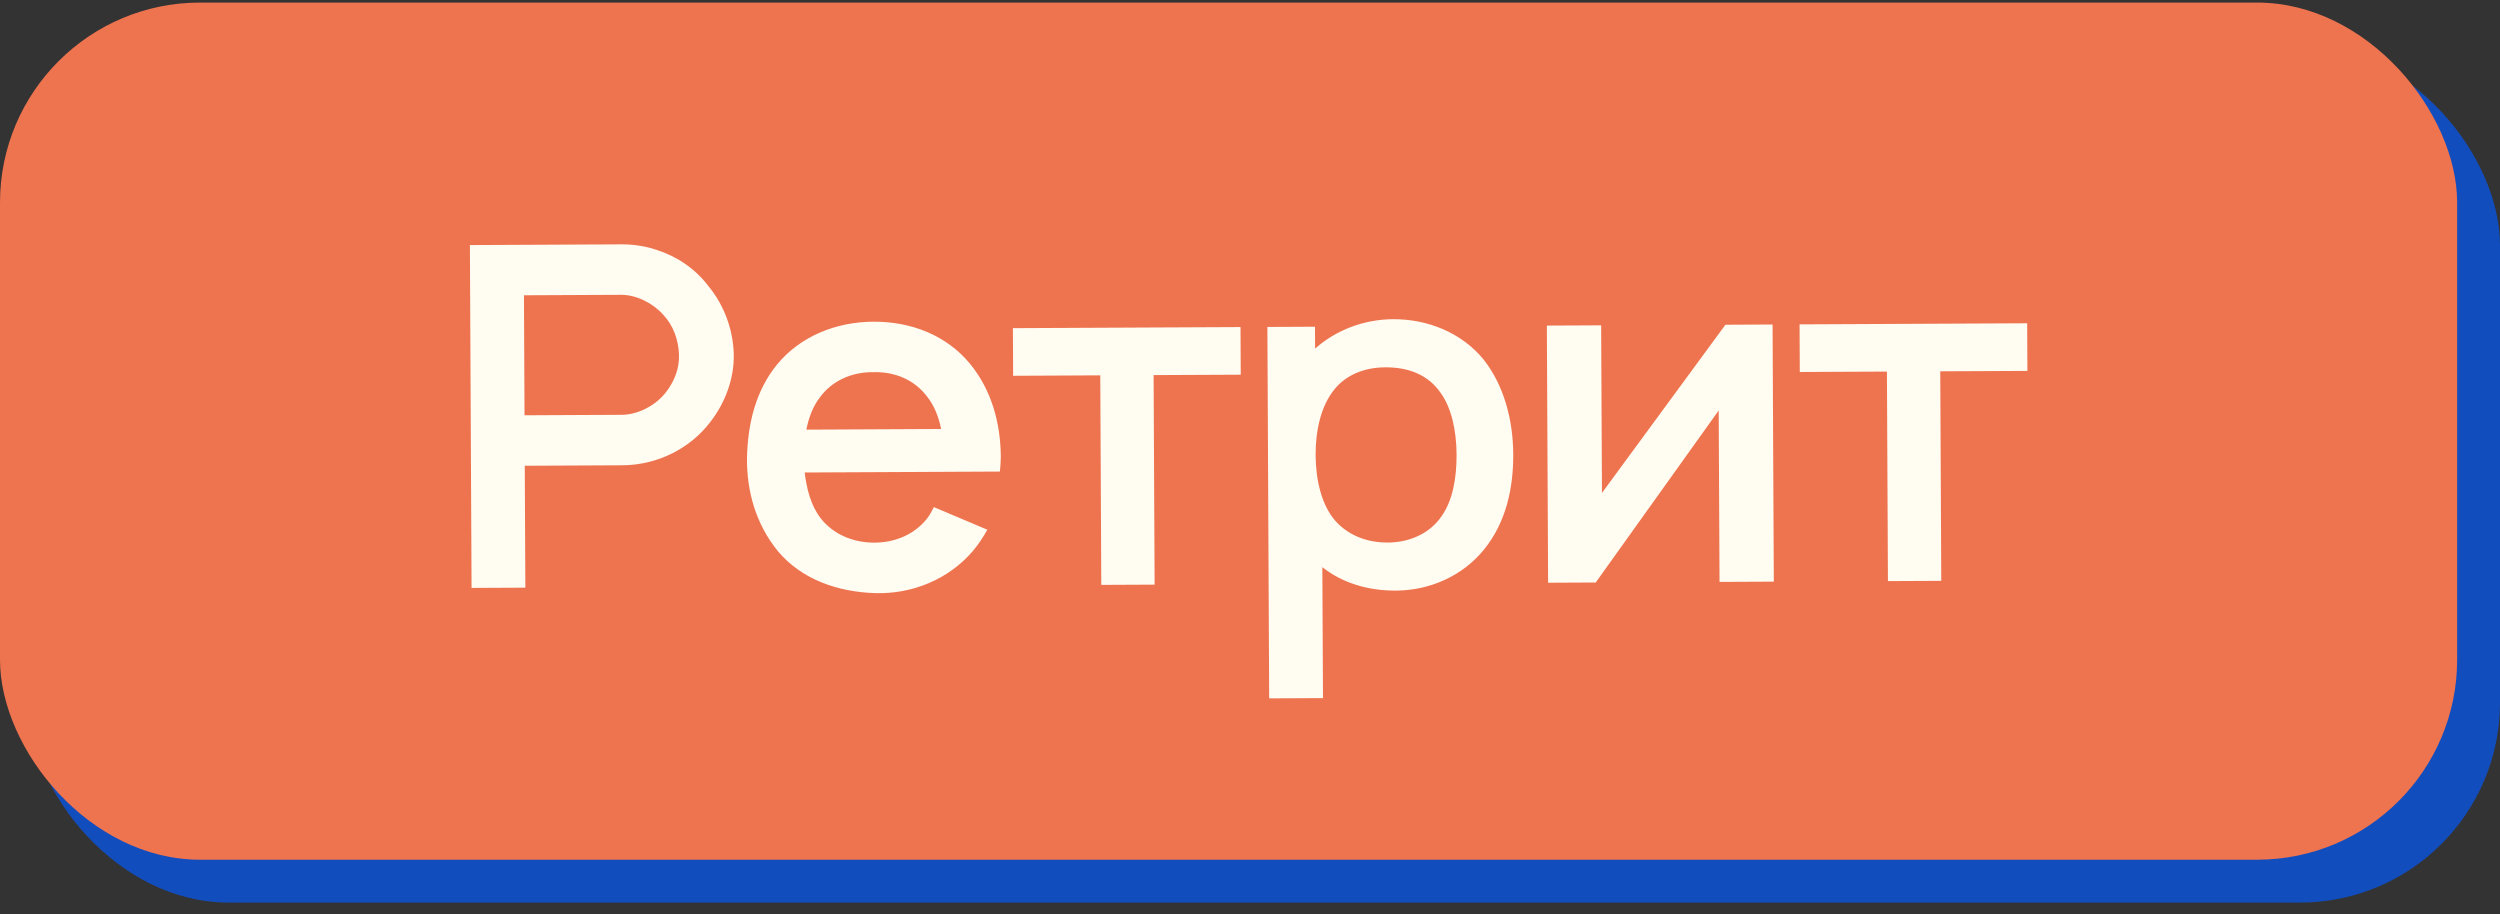
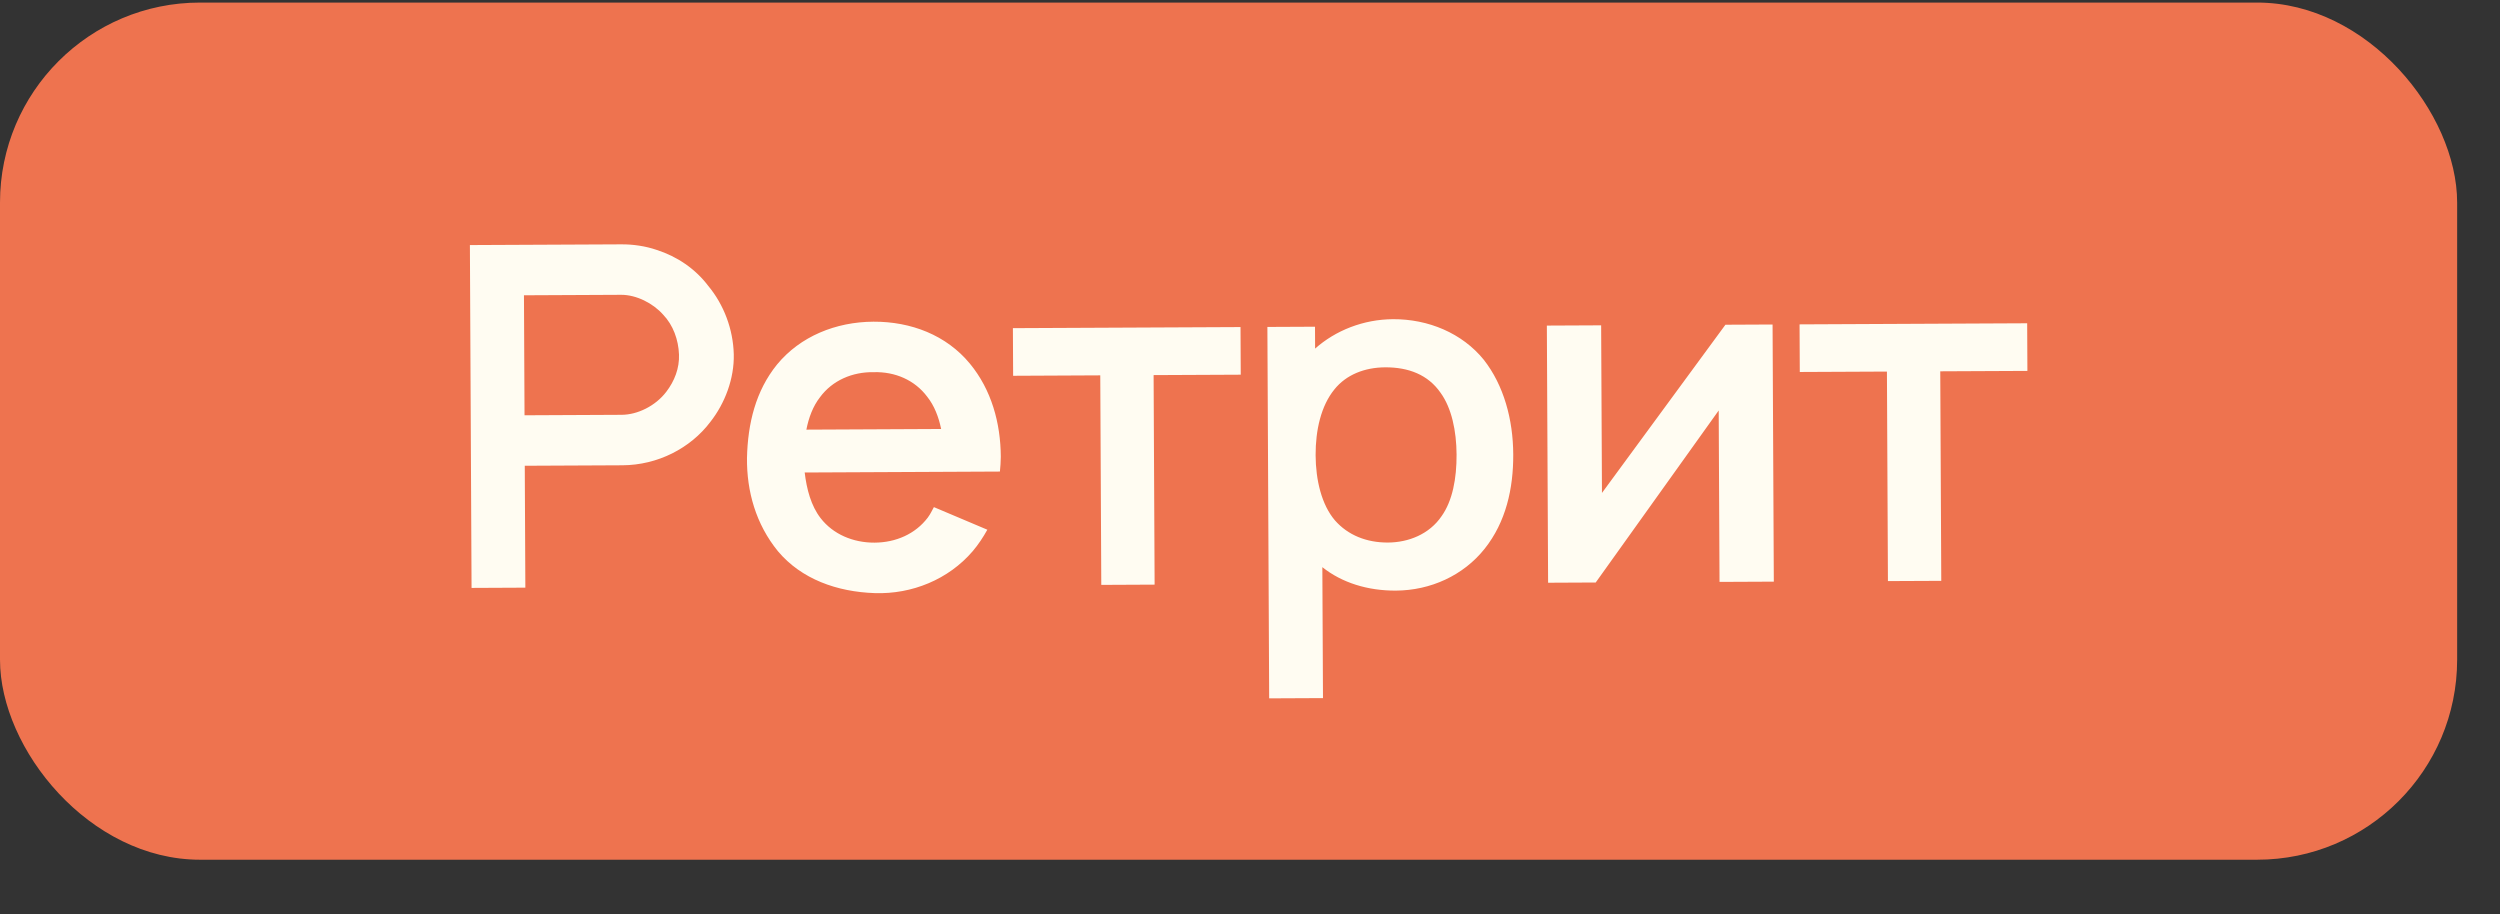
<svg xmlns="http://www.w3.org/2000/svg" width="175" height="64" viewBox="0 0 175 64" fill="none">
  <rect x="0" y="0" width="175" height="64" fill="#333333" stroke="none" />
-   <rect x="2" y="3.18" width="173" height="60" rx="14" fill="#124DBE" />
  <rect y="0.18" width="172" height="60" rx="14" fill="#EE734F" />
  <path d="M51.364 24.799C51.405 26.499 50.747 28.235 49.72 29.54C48.328 31.38 46.034 32.558 43.568 32.57L36.734 32.603L36.775 41.136L33.009 41.154L32.893 17.155L43.493 17.104C44.326 17.099 45.194 17.229 45.962 17.492C47.397 17.951 48.668 18.812 49.574 20.008C50.68 21.336 51.322 23.066 51.364 24.799ZM46.643 27.422C47.206 26.686 47.568 25.784 47.53 24.817C47.492 23.784 47.12 22.753 46.417 22.023C45.713 21.226 44.543 20.632 43.477 20.637L36.677 20.67L36.717 29.07L43.517 29.037C44.617 29.032 45.881 28.425 46.643 27.422ZM56.328 33.075C56.467 34.241 56.772 35.406 57.443 36.27C58.315 37.399 59.718 37.992 61.218 37.985C62.718 37.978 64.082 37.371 64.943 36.234C65.142 35.966 65.24 35.732 65.373 35.498L69.114 37.08C68.816 37.615 68.485 38.117 68.088 38.585C66.397 40.56 63.835 41.606 61.235 41.518C58.601 41.431 56.097 40.543 54.454 38.584C52.912 36.692 52.267 34.395 52.289 32.061C52.344 29.628 52.9 27.358 54.391 25.518C56.015 23.543 58.51 22.531 61.143 22.518C63.777 22.506 66.248 23.461 67.891 25.453C69.4 27.279 70.044 29.609 70.056 31.976C70.057 32.309 70.026 32.676 69.994 33.009L56.328 33.075ZM61.16 26.052C59.66 26.026 58.263 26.633 57.402 27.803C56.905 28.439 56.609 29.241 56.446 30.075L65.88 30.029C65.709 29.197 65.405 28.398 64.902 27.767C64.03 26.605 62.66 26.011 61.16 26.052ZM86.836 22.895L86.852 26.228L80.752 26.257L80.823 40.924L77.09 40.942L77.019 26.275L70.919 26.305L70.903 22.971L86.836 22.895ZM103.861 25.179C105.27 26.973 105.915 29.369 105.927 31.803C105.938 34.203 105.416 36.539 103.925 38.413C102.434 40.286 100.139 41.331 97.706 41.343C95.739 41.352 93.936 40.794 92.564 39.701L92.609 48.867L88.842 48.885L88.717 22.886L92.05 22.87L92.057 24.403C93.485 23.129 95.448 22.353 97.514 22.343C99.981 22.331 102.352 23.32 103.861 25.179ZM100.914 36.127C101.676 35.057 101.968 33.489 101.96 31.822C101.952 30.155 101.611 28.557 100.839 27.494C99.966 26.232 98.597 25.705 96.964 25.713C95.531 25.72 94.233 26.226 93.405 27.263C92.477 28.401 92.085 30.103 92.093 31.869C92.102 33.603 92.51 35.334 93.449 36.43C94.354 37.459 95.656 37.986 97.156 37.978C98.59 37.972 100.053 37.398 100.914 36.127ZM124.08 22.715L124.167 40.715L120.367 40.733L120.309 28.733L111.7 40.775L108.367 40.791L108.28 22.791L112.08 22.773L112.137 34.506L120.78 22.731L124.08 22.715ZM141.902 22.629L141.918 25.963L135.818 25.992L135.889 40.659L132.155 40.676L132.085 26.01L125.985 26.039L125.969 22.706L141.902 22.629Z" fill="#FFFCF2" />
</svg>